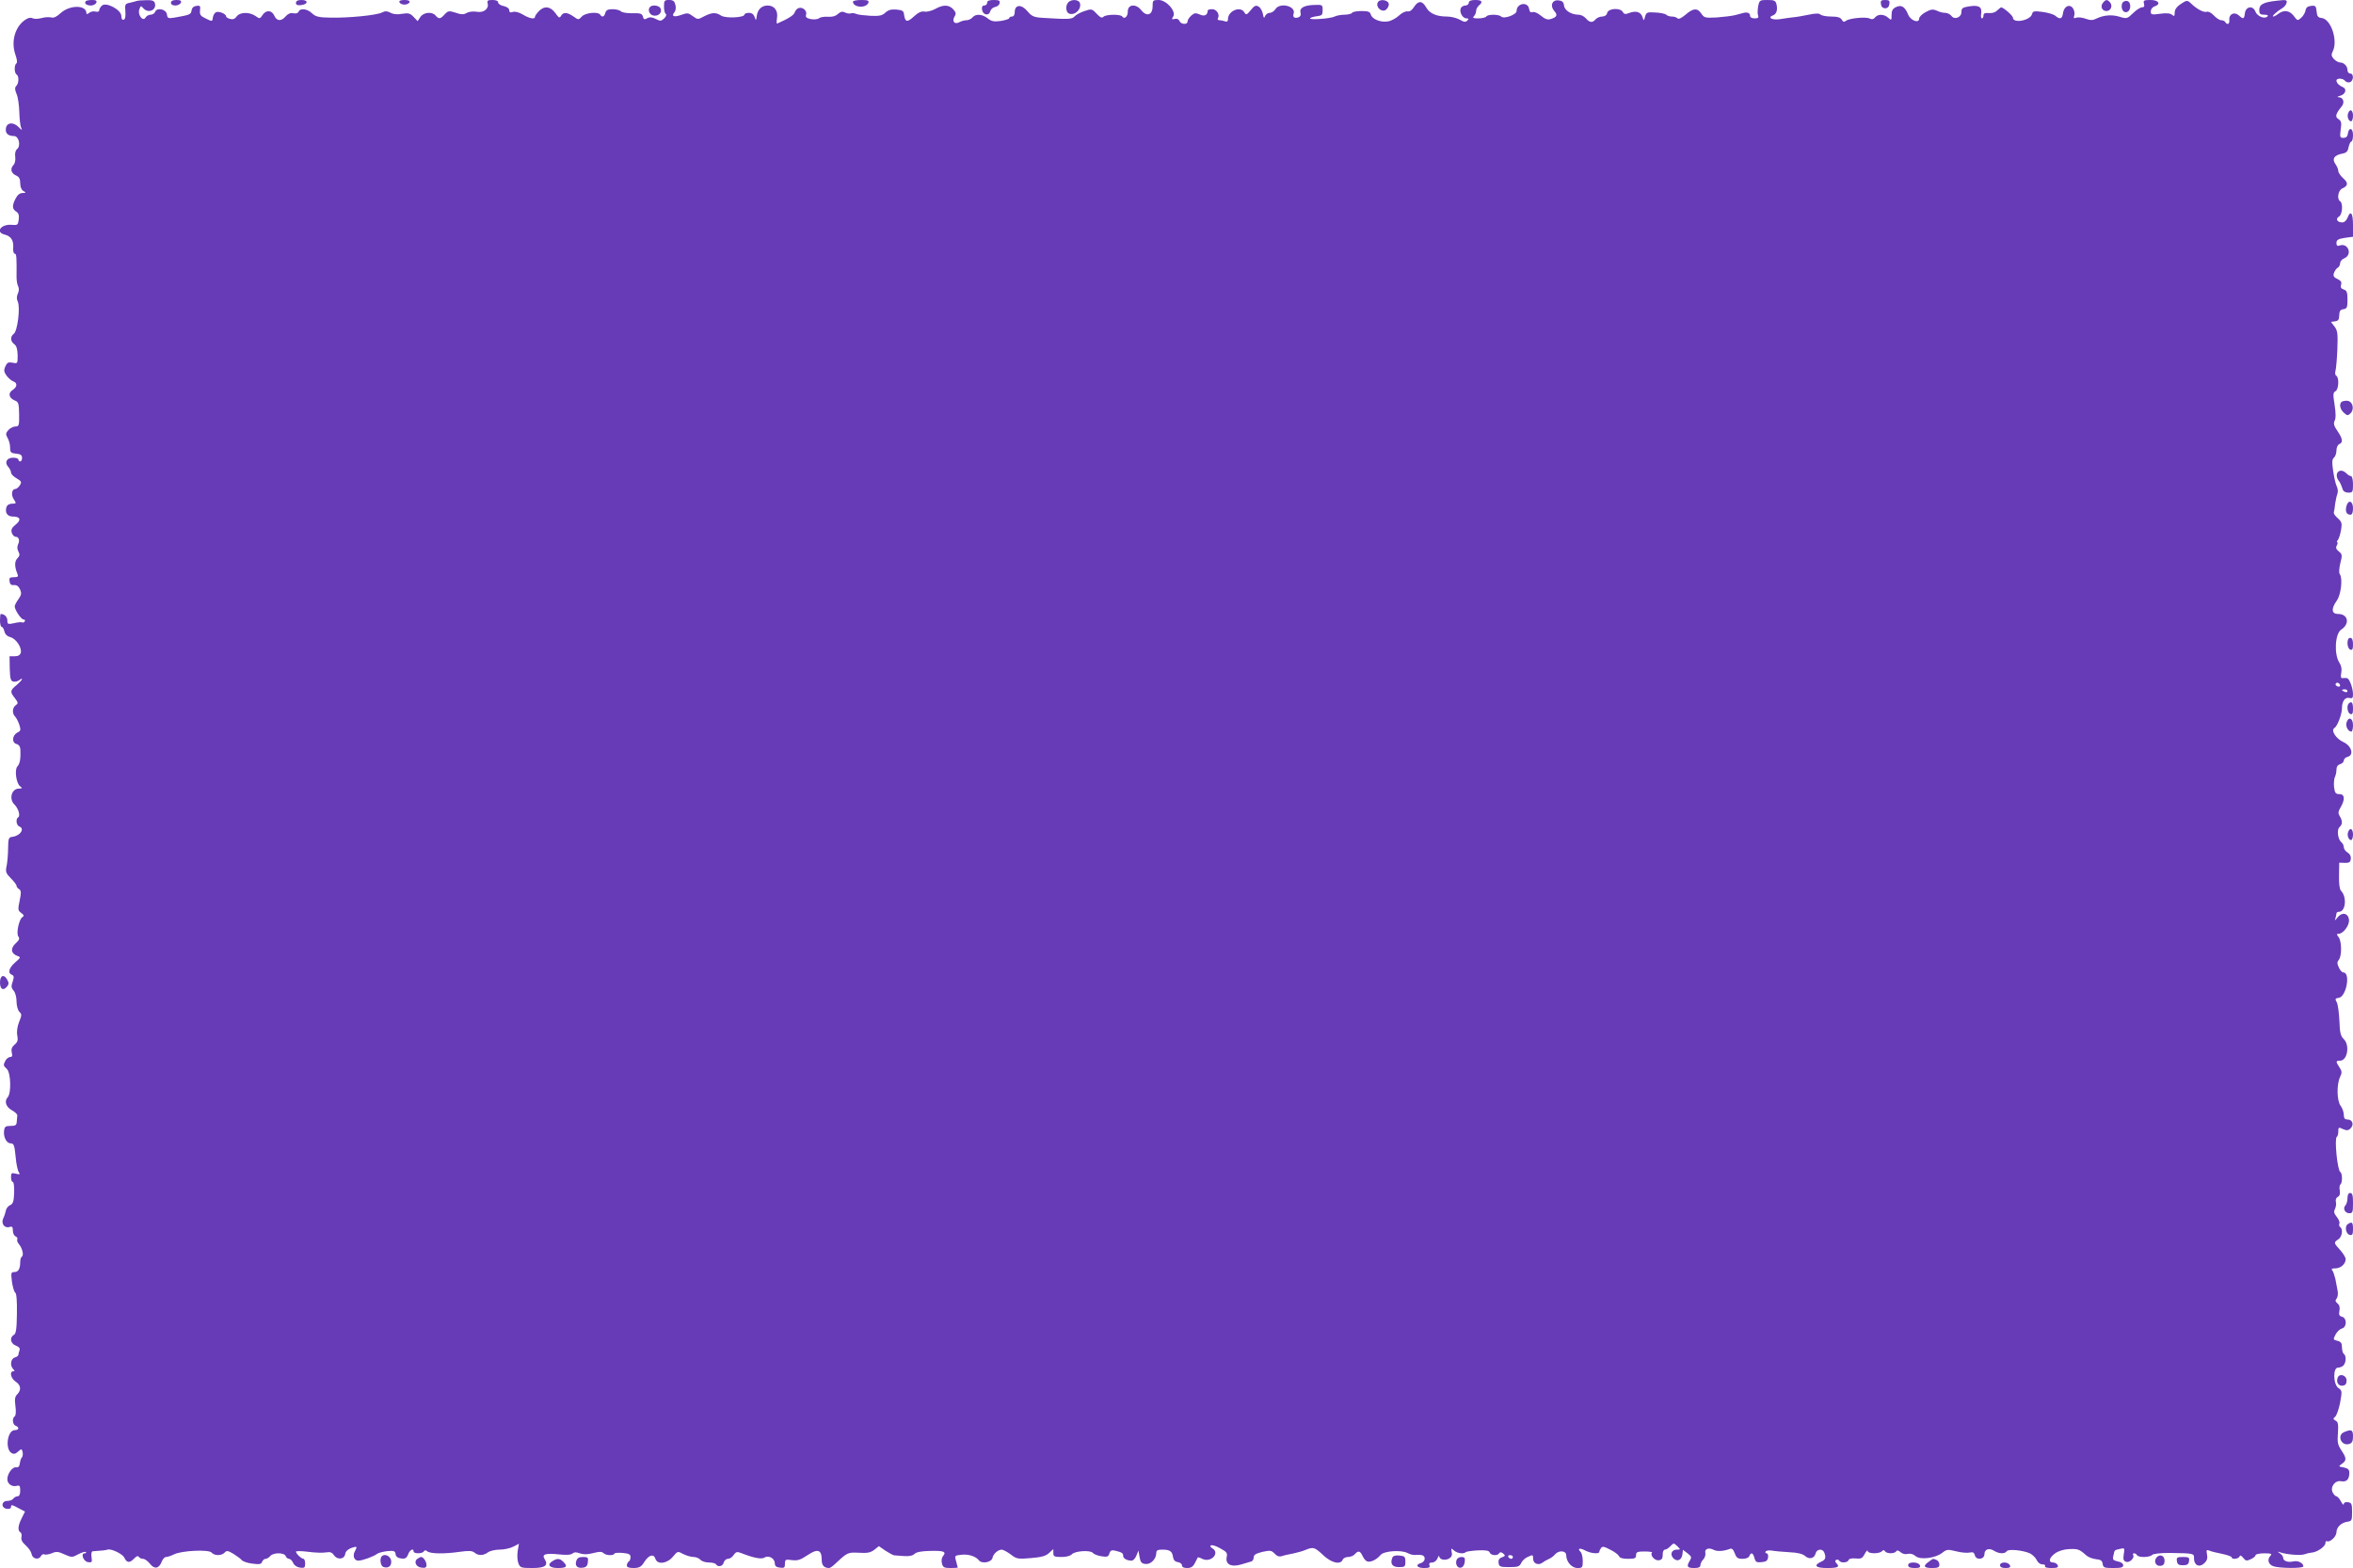
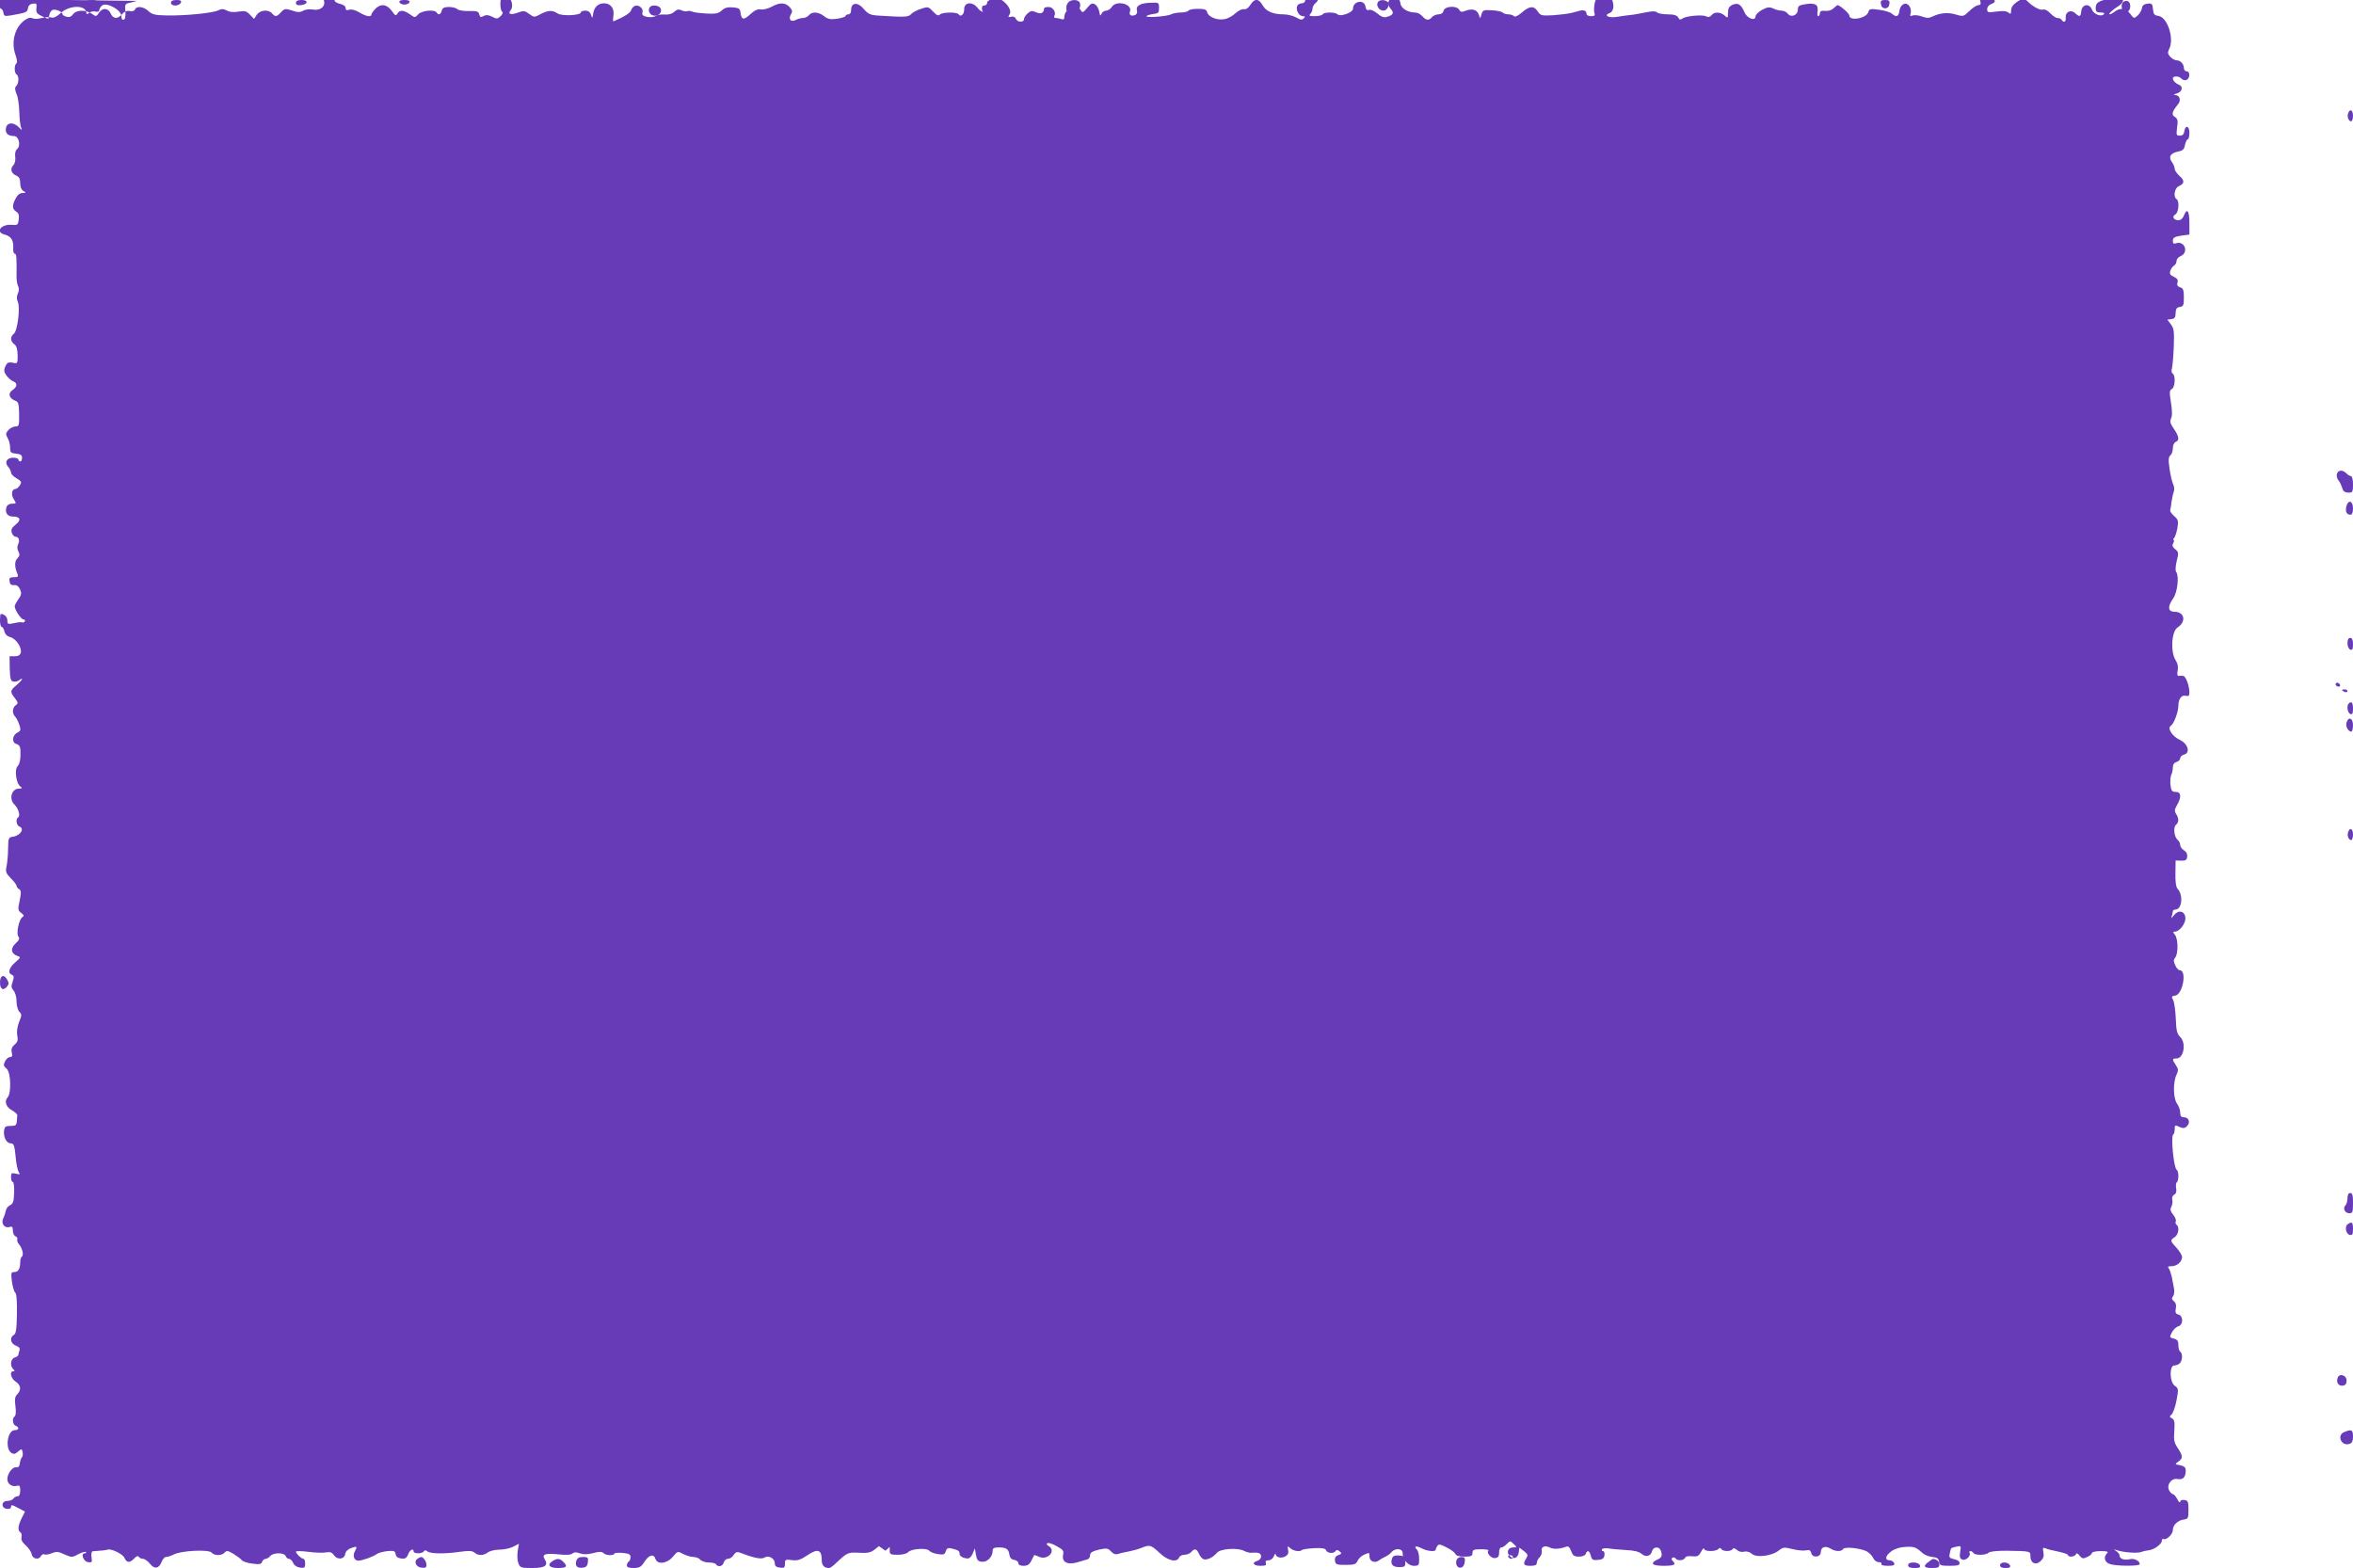
<svg xmlns="http://www.w3.org/2000/svg" version="1.0" width="1280pt" height="853pt" viewBox="0 0 1280 853" preserveAspectRatio="xMidYMid meet">
  <g transform="translate(0,853) scale(0.1,-0.1)" fill="#673ab7" stroke="none">
    <path d="M467 8524 c-11 -12 3 -24 28 -24 12 0 25 7 29 15 4 11 -2 15 -23 15 -15 0 -31 -3 -34 -6z" />
-     <path d="M745 8525 c-5 -2 -23 -6 -38 -10 -27 -5 -28 -9 -25 -47 2 -27 -1 -43 -9 -45 -8 -3 -13 5 -13 20 0 33 -81 77 -105 57 -8 -7 -15 -18 -15 -25 0 -8 -8 -11 -20 -8 -11 3 -27 0 -35 -7 -9 -8 -15 -8 -15 -2 0 46 -90 46 -140 1 -21 -20 -38 -28 -51 -24 -10 3 -34 2 -52 -3 -19 -5 -40 -6 -48 -2 -7 5 -22 4 -32 -2 -62 -33 -90 -120 -63 -196 9 -25 11 -44 5 -47 -12 -8 -12 -52 1 -60 14 -8 13 -48 -1 -62 -9 -9 -9 -20 1 -44 8 -17 14 -62 15 -98 1 -36 5 -75 10 -85 7 -17 5 -16 -14 3 -29 29 -65 25 -69 -8 -4 -26 12 -41 44 -41 27 0 39 -54 16 -72 -8 -7 -12 -23 -9 -42 2 -18 -2 -36 -10 -44 -19 -20 -13 -45 15 -57 16 -7 22 -18 22 -42 0 -20 7 -36 17 -42 16 -9 16 -10 -4 -11 -15 0 -28 -10 -38 -30 -20 -38 -19 -57 3 -71 13 -8 17 -20 14 -43 -4 -30 -6 -32 -40 -29 -57 4 -89 -40 -37 -53 35 -9 49 -31 47 -70 -2 -19 2 -34 8 -34 10 0 11 -17 10 -128 0 -19 4 -41 9 -50 5 -10 5 -25 -2 -39 -7 -16 -7 -30 0 -45 14 -32 -2 -160 -22 -174 -20 -15 -19 -40 2 -56 13 -9 18 -27 19 -60 0 -46 0 -47 -28 -41 -22 4 -29 1 -39 -20 -9 -21 -8 -30 7 -51 11 -14 27 -28 37 -31 23 -9 21 -30 -5 -47 -26 -17 -19 -44 13 -57 19 -7 22 -15 23 -74 1 -62 -1 -67 -20 -67 -11 0 -29 -9 -38 -19 -15 -17 -16 -23 -5 -43 8 -13 14 -36 14 -53 0 -26 4 -30 33 -33 24 -2 32 -8 32 -23 0 -10 -4 -19 -10 -19 -5 0 -10 5 -10 10 0 6 -13 10 -29 10 -35 0 -48 -26 -26 -50 8 -9 15 -23 15 -31 0 -8 14 -22 30 -31 27 -16 29 -20 18 -38 -7 -11 -18 -20 -24 -20 -20 0 -25 -32 -9 -56 15 -23 14 -24 -9 -24 -15 0 -27 -7 -31 -19 -9 -30 5 -51 35 -51 41 0 47 -19 15 -44 -21 -17 -26 -27 -21 -44 4 -12 13 -22 21 -22 18 0 24 -21 13 -42 -5 -11 -5 -26 2 -38 9 -16 7 -24 -5 -37 -17 -16 -16 -48 0 -85 6 -15 2 -18 -20 -18 -22 0 -26 -4 -23 -22 2 -17 9 -22 24 -21 14 2 25 -6 33 -23 9 -21 8 -30 -9 -54 -11 -15 -20 -33 -20 -38 0 -20 35 -72 48 -72 7 0 10 -5 7 -10 -4 -6 -10 -8 -14 -6 -4 3 -24 1 -44 -4 -34 -7 -37 -6 -37 15 0 19 -16 35 -36 35 -2 0 -4 -16 -4 -35 0 -19 4 -35 9 -35 5 0 12 -11 15 -25 4 -16 16 -27 32 -31 31 -8 64 -57 57 -85 -4 -13 -14 -19 -33 -19 l-28 0 1 -67 c2 -56 5 -68 20 -71 10 -2 24 2 32 8 8 7 15 9 15 6 0 -4 -14 -19 -30 -33 -36 -29 -36 -37 -9 -71 18 -24 19 -28 5 -38 -19 -13 -21 -45 -4 -62 7 -7 17 -27 23 -44 9 -29 8 -34 -10 -43 -29 -15 -32 -55 -6 -62 14 -4 21 -14 22 -32 2 -49 -3 -76 -16 -90 -17 -17 -7 -92 14 -108 14 -11 13 -12 -6 -13 -40 0 -56 -57 -24 -87 21 -21 33 -61 20 -69 -15 -9 -10 -44 6 -50 31 -12 6 -50 -36 -56 -22 -3 -24 -7 -25 -63 0 -33 -4 -76 -8 -96 -7 -32 -4 -39 23 -67 17 -17 31 -35 31 -41 0 -5 6 -14 14 -18 11 -7 12 -18 3 -62 -10 -48 -10 -54 8 -67 16 -12 17 -17 7 -23 -19 -12 -35 -90 -22 -106 8 -10 5 -19 -15 -37 -29 -27 -26 -55 9 -68 20 -7 20 -8 -12 -36 -34 -30 -41 -58 -17 -67 11 -5 12 -12 4 -37 -9 -25 -8 -34 5 -49 9 -10 16 -35 16 -59 0 -23 7 -47 15 -56 14 -13 14 -19 -1 -55 -10 -26 -14 -53 -10 -74 5 -25 2 -36 -15 -50 -15 -13 -19 -25 -15 -43 5 -17 2 -24 -8 -24 -9 0 -20 -9 -26 -19 -13 -26 -13 -27 8 -47 21 -22 24 -131 4 -153 -20 -21 -10 -53 23 -71 17 -9 30 -22 29 -28 -1 -7 -2 -22 -3 -35 -1 -18 -7 -22 -34 -22 -27 0 -32 -4 -35 -27 -4 -35 14 -68 37 -68 16 0 20 -11 26 -72 3 -40 12 -79 18 -86 8 -11 5 -12 -16 -7 -24 6 -27 4 -27 -19 0 -14 4 -26 10 -26 5 0 8 -26 7 -59 -2 -47 -6 -60 -22 -67 -11 -5 -21 -18 -23 -29 -2 -11 -8 -30 -14 -42 -14 -28 6 -56 33 -48 15 5 19 1 19 -20 0 -14 7 -28 15 -31 8 -4 12 -10 9 -16 -3 -5 1 -17 9 -26 18 -22 28 -60 16 -68 -5 -3 -9 -16 -9 -29 0 -37 -10 -55 -32 -55 -18 0 -19 -4 -13 -53 4 -28 12 -55 18 -59 7 -4 10 -46 9 -114 -1 -85 -5 -110 -17 -116 -24 -14 -18 -47 11 -58 18 -7 24 -15 20 -26 -3 -9 -6 -19 -6 -24 0 -5 -9 -12 -20 -15 -22 -7 -27 -44 -8 -63 9 -9 9 -12 0 -12 -22 0 -13 -39 13 -56 29 -19 32 -45 9 -69 -13 -12 -15 -27 -10 -65 4 -29 2 -51 -4 -55 -15 -9 -12 -45 5 -51 22 -9 18 -24 -5 -24 -39 0 -54 -101 -18 -124 13 -8 21 -6 36 7 19 17 20 17 25 -2 2 -11 1 -23 -3 -28 -5 -4 -10 -19 -12 -33 -2 -17 -8 -24 -20 -22 -20 3 -48 -34 -48 -65 0 -25 25 -43 51 -36 16 4 19 0 19 -26 0 -20 -5 -31 -15 -31 -7 0 -18 -6 -22 -12 -4 -7 -19 -13 -33 -13 -33 0 -36 -38 -3 -43 15 -2 23 2 23 11 0 13 7 11 38 -6 l38 -20 -18 -36 c-20 -40 -23 -67 -7 -77 6 -3 8 -15 6 -26 -4 -13 4 -28 23 -45 16 -14 30 -35 32 -47 4 -26 38 -34 50 -12 5 9 14 14 19 10 6 -3 24 0 40 6 25 11 36 10 70 -6 39 -17 42 -17 75 1 19 10 37 15 41 12 3 -4 1 -7 -6 -7 -24 0 -7 -45 18 -48 21 -3 23 -1 19 27 -3 18 0 31 6 32 49 3 72 6 81 9 19 7 81 -23 91 -43 13 -29 29 -31 52 -7 13 14 22 18 27 11 3 -6 14 -11 23 -11 9 0 26 -12 38 -27 24 -31 49 -27 64 12 5 14 16 25 23 25 8 0 27 6 43 14 41 21 190 28 205 10 15 -18 55 -18 71 0 11 12 18 11 48 -7 19 -12 40 -27 45 -34 6 -7 31 -16 57 -19 39 -5 49 -4 54 10 3 9 12 16 19 16 7 0 18 7 25 15 16 20 76 20 84 0 3 -8 11 -15 18 -15 7 0 18 -10 23 -23 6 -13 21 -23 38 -25 23 -3 27 0 27 22 0 14 -4 26 -9 26 -11 0 -41 28 -41 39 0 4 30 4 68 -1 37 -5 80 -6 96 -3 22 4 33 0 43 -16 19 -26 57 -22 61 8 2 13 14 25 33 32 32 11 34 9 19 -19 -13 -24 -3 -50 19 -50 22 0 85 23 102 37 8 6 33 12 56 15 36 3 43 1 45 -17 2 -13 12 -21 30 -23 22 -3 30 2 38 22 9 25 30 36 30 16 0 -13 47 -13 55 0 5 8 11 8 19 1 17 -14 93 -15 176 -3 51 7 68 6 81 -4 20 -18 49 -17 73 1 11 8 39 15 63 15 24 0 58 7 75 16 l31 16 -7 -40 c-3 -23 -2 -52 4 -66 9 -24 14 -26 75 -26 71 0 90 14 67 50 -16 25 7 32 80 24 38 -4 63 -3 72 5 10 8 21 8 40 1 19 -7 41 -7 72 1 34 9 48 9 57 0 13 -13 54 -15 59 -3 2 5 22 6 46 4 33 -3 42 -8 42 -22 0 -11 -4 -22 -10 -25 -5 -3 -10 -13 -10 -21 0 -10 11 -14 38 -14 31 1 40 6 57 33 24 38 51 46 60 18 10 -34 63 -28 95 10 26 31 26 32 57 15 18 -9 43 -16 56 -16 14 0 30 -7 37 -15 7 -8 27 -15 46 -15 18 0 36 -4 39 -10 11 -17 37 -11 42 10 3 11 13 20 23 20 10 0 24 9 31 21 12 17 19 19 39 11 69 -27 112 -36 129 -25 23 14 56 -5 56 -32 0 -14 8 -21 28 -23 23 -3 27 0 27 21 0 23 3 25 38 20 31 -4 46 1 85 27 55 37 77 30 77 -25 0 -31 13 -45 41 -45 5 0 22 12 38 28 61 57 64 58 124 55 46 -3 63 1 83 16 l25 20 36 -25 c20 -13 41 -24 47 -25 6 0 30 -2 54 -4 28 -2 47 2 57 12 10 10 38 15 84 16 75 2 91 -4 71 -28 -7 -8 -10 -25 -6 -40 5 -21 12 -25 46 -25 22 0 40 1 40 3 0 1 -4 16 -9 34 -9 30 -8 31 27 35 39 5 80 -8 97 -30 16 -21 69 -11 74 13 4 22 29 44 50 45 8 0 30 -12 49 -26 32 -25 39 -26 110 -20 58 5 81 11 99 28 l23 21 0 -21 c0 -19 5 -22 44 -22 26 0 48 6 56 14 15 19 102 25 115 8 6 -7 26 -15 46 -18 32 -5 38 -3 44 15 5 17 12 20 33 15 36 -9 42 -13 42 -29 0 -13 21 -25 46 -25 8 0 20 12 26 28 l11 27 6 -35 c5 -29 11 -36 33 -38 28 -3 58 27 58 60 0 14 8 18 33 18 41 0 54 -9 58 -40 3 -17 11 -26 27 -28 12 -2 22 -10 22 -18 0 -9 10 -14 28 -14 21 0 32 7 42 27 8 16 15 29 16 31 1 1 13 -2 26 -9 48 -21 96 34 52 59 -10 5 -12 12 -7 15 6 4 29 -3 51 -16 35 -19 40 -25 35 -48 -8 -40 26 -56 81 -39 23 7 47 14 54 16 6 2 12 12 12 22 0 14 12 21 48 30 42 9 49 8 66 -10 13 -14 25 -18 40 -13 11 4 39 10 61 14 22 5 53 13 68 20 42 17 49 14 95 -29 44 -42 94 -54 106 -25 3 8 16 15 29 15 14 0 30 7 37 15 18 21 29 19 42 -9 6 -14 17 -27 25 -30 18 -7 53 10 73 35 18 22 113 29 148 10 13 -7 30 -11 40 -10 38 3 52 -2 52 -20 0 -10 -9 -21 -20 -24 -33 -9 -22 -27 16 -27 28 0 35 3 30 15 -4 10 1 15 15 15 11 0 24 10 29 23 5 12 9 17 9 11 1 -18 30 -25 53 -13 14 8 19 18 15 35 -4 23 -3 23 13 9 17 -15 52 -20 63 -9 4 4 33 8 66 10 44 2 61 -1 65 -12 6 -16 42 -19 51 -4 5 8 12 7 22 -1 13 -11 12 -14 -7 -21 -15 -5 -20 -15 -18 -30 3 -21 9 -23 58 -23 47 0 56 3 65 22 5 12 20 26 33 32 31 15 32 14 32 -9 0 -25 27 -37 49 -22 9 7 25 16 36 21 12 5 27 16 34 25 20 24 61 21 61 -4 0 -36 30 -70 61 -70 27 0 29 3 29 38 0 21 -5 43 -12 50 -19 19 -5 23 26 7 30 -16 76 -20 76 -7 0 4 4 13 9 20 7 11 16 10 50 -8 23 -11 44 -27 48 -35 3 -10 20 -15 49 -15 37 0 44 3 44 20 0 17 7 20 47 20 25 0 43 -3 40 -6 -13 -13 14 -45 36 -42 17 2 22 10 22 30 -1 16 5 28 12 28 7 0 20 8 30 19 18 18 18 18 37 0 19 -19 19 -19 -3 -19 -28 0 -38 -27 -18 -47 21 -21 45 -10 49 21 l3 25 25 -19 c22 -17 23 -22 13 -39 -20 -32 -16 -41 22 -41 25 0 35 4 35 16 0 8 7 23 16 31 8 9 13 24 11 34 -6 23 18 32 45 18 19 -10 53 -8 88 5 11 5 19 -3 27 -24 9 -25 17 -30 42 -30 19 0 34 6 37 15 9 23 21 18 28 -11 6 -21 11 -25 39 -22 24 2 33 8 35 26 2 12 -2 22 -8 22 -6 0 -8 4 -5 10 3 5 18 7 33 5 15 -3 57 -7 95 -9 46 -2 74 -9 87 -21 23 -20 50 -13 57 15 6 24 38 27 47 4 10 -27 7 -39 -16 -49 -45 -21 -32 -35 31 -35 60 0 71 6 50 27 -7 7 -7 13 -1 17 6 3 13 2 17 -4 9 -14 45 -12 51 3 3 8 17 11 38 9 29 -3 37 0 50 25 8 15 15 22 16 16 0 -16 62 -17 77 -2 8 8 13 8 17 0 9 -14 53 -14 61 0 5 7 13 5 24 -5 10 -9 26 -13 39 -9 14 3 30 -1 42 -12 25 -22 108 -12 146 18 24 19 30 19 75 8 27 -7 60 -10 73 -7 18 4 25 1 29 -15 7 -28 52 -23 52 6 0 27 25 36 52 19 27 -17 59 -18 69 -3 8 14 87 6 126 -11 14 -7 31 -23 37 -36 6 -14 19 -24 31 -24 12 0 18 -5 15 -10 -4 -6 10 -10 34 -10 32 0 39 3 35 15 -4 8 -15 15 -25 15 -28 0 -23 26 11 50 18 13 48 22 77 23 47 2 55 -1 93 -35 10 -9 34 -18 52 -20 25 -2 34 -8 36 -25 3 -21 9 -23 58 -23 42 0 54 3 54 15 0 9 -12 18 -30 21 -26 6 -29 10 -23 33 7 31 3 27 35 35 26 6 27 5 21 -29 -4 -27 -2 -36 12 -41 19 -8 49 22 39 37 -3 5 -1 9 5 9 5 0 13 -4 16 -10 8 -14 68 -13 82 1 7 7 45 11 95 11 134 -2 134 -2 133 -30 0 -37 29 -51 55 -27 16 15 20 27 16 48 -5 25 -3 28 12 22 9 -5 41 -12 70 -18 28 -6 52 -14 52 -19 0 -13 38 -9 43 5 3 8 9 6 20 -8 13 -16 18 -18 41 -7 14 6 26 16 26 22 0 5 21 10 47 10 37 0 44 -3 35 -12 -20 -20 -14 -48 14 -58 32 -12 164 -13 164 -1 0 18 -30 33 -54 27 -30 -7 -56 2 -56 20 0 7 -8 18 -18 24 -15 10 -15 11 3 5 34 -12 113 -18 132 -10 10 4 27 8 39 9 29 2 74 33 74 52 0 8 4 13 8 10 15 -9 52 25 52 48 0 28 26 53 60 58 23 3 25 7 25 53 0 44 -3 50 -22 53 -14 2 -23 -2 -23 -10 -1 -7 -8 -1 -16 15 -8 15 -19 27 -24 27 -5 0 -14 9 -20 20 -16 30 12 69 46 62 29 -5 44 10 44 46 0 17 -7 24 -30 29 -30 5 -30 6 -10 20 26 18 25 31 -3 73 -20 30 -23 44 -19 94 3 48 1 61 -13 68 -14 8 -14 11 -2 21 8 7 20 41 27 77 11 61 11 65 -9 79 -29 19 -31 111 -3 111 10 0 23 5 30 12 15 15 16 54 2 63 -5 3 -10 19 -10 35 0 23 -5 31 -25 36 -23 6 -24 7 -10 34 8 15 23 30 35 33 27 7 28 57 0 64 -15 4 -18 11 -14 32 4 18 0 32 -10 40 -12 10 -14 17 -5 27 6 8 9 27 5 44 -3 16 -9 45 -12 63 -4 17 -11 38 -16 45 -8 9 -4 12 15 12 30 0 57 24 57 50 0 10 -14 32 -30 50 -35 38 -36 41 -10 58 21 13 27 56 10 67 -5 3 -7 12 -4 19 3 7 -4 24 -15 37 -14 18 -17 28 -9 42 5 11 8 28 5 38 -3 11 1 23 10 28 11 5 14 17 11 35 -3 15 -1 29 3 32 12 7 12 61 0 68 -16 10 -33 183 -19 192 5 3 8 16 8 29 0 23 2 24 25 13 21 -9 29 -9 42 4 20 20 10 48 -17 48 -15 0 -20 7 -20 26 0 14 -8 36 -17 48 -21 27 -23 116 -3 158 11 23 10 31 -4 52 -21 32 -20 36 4 36 40 0 54 86 19 118 -16 16 -21 34 -23 99 -2 43 -8 88 -14 100 -11 19 -9 22 11 25 41 6 65 138 24 138 -6 0 -18 12 -24 27 -10 21 -10 30 0 42 17 21 16 103 -2 124 -11 14 -11 17 0 17 26 0 61 47 57 77 -4 37 -39 43 -63 11 -13 -17 -16 -18 -11 -5 3 10 6 23 6 28 0 5 6 9 14 9 36 0 44 80 11 114 -8 8 -12 38 -11 83 l1 70 30 -1 c24 -1 31 4 33 21 2 14 -4 27 -17 35 -12 7 -21 20 -21 29 0 9 -6 22 -14 28 -19 16 -25 69 -9 82 16 14 17 33 1 59 -10 16 -9 25 5 49 25 43 22 71 -7 71 -20 0 -25 6 -29 38 -2 20 0 45 4 54 5 9 9 28 9 41 0 16 7 26 20 30 11 3 20 12 20 20 0 8 9 17 21 20 35 9 22 58 -21 79 -43 19 -72 65 -51 78 16 9 41 75 41 108 0 37 17 61 40 55 16 -4 20 0 20 19 0 35 -20 88 -33 89 -7 1 -18 1 -24 0 -9 -1 -11 8 -7 28 4 20 1 39 -10 56 -30 45 -24 158 10 180 48 31 38 85 -17 85 -36 0 -39 28 -7 73 23 32 33 121 16 144 -5 6 -4 30 3 59 11 43 11 49 -8 64 -15 12 -18 21 -11 33 5 9 6 17 2 17 -3 0 -2 6 4 13 5 6 13 31 17 54 6 37 4 44 -18 64 -14 12 -24 26 -21 33 2 6 5 27 7 46 3 19 8 43 12 53 4 10 3 28 -3 40 -6 12 -15 50 -20 85 -7 48 -6 65 5 73 7 6 13 24 13 39 0 16 7 30 15 34 22 8 19 30 -10 72 -19 28 -22 40 -15 55 7 12 7 41 0 86 -9 57 -9 68 5 75 17 10 21 73 4 84 -6 3 -8 16 -4 28 3 11 8 65 10 118 3 84 1 100 -16 122 l-19 25 22 3 c18 2 23 10 23 33 1 23 6 31 23 33 19 3 22 9 22 52 0 40 -4 50 -20 55 -15 5 -19 12 -15 26 5 14 -1 22 -19 31 -20 9 -25 16 -20 32 4 12 13 25 20 29 8 4 14 16 14 25 0 10 10 22 23 27 46 20 20 87 -27 69 -11 -4 -16 0 -16 14 0 17 9 22 45 28 l45 6 0 64 c0 66 -13 83 -30 39 -6 -15 -17 -25 -29 -25 -27 0 -38 20 -17 32 18 10 23 73 6 83 -19 12 -11 60 12 70 32 14 33 31 4 56 -14 13 -26 30 -26 39 0 8 -7 26 -16 38 -19 28 -7 47 36 56 24 4 32 12 36 36 4 16 10 30 15 30 5 0 9 16 9 36 0 39 -23 44 -28 6 -2 -15 -10 -22 -24 -22 -19 0 -20 4 -15 45 6 37 3 47 -12 57 -20 12 -16 28 18 70 17 21 8 48 -16 49 -12 1 -9 3 7 8 30 8 39 38 13 48 -18 7 -33 22 -33 35 0 14 35 13 46 -1 6 -8 18 -11 28 -8 20 8 21 47 1 47 -8 0 -15 8 -15 18 0 22 -19 42 -40 42 -9 0 -25 9 -34 19 -14 15 -15 24 -7 40 31 57 -8 177 -59 183 -20 2 -26 9 -28 36 -3 29 -6 33 -30 30 -19 -2 -28 -10 -30 -24 -2 -12 -12 -30 -23 -40 -20 -18 -21 -18 -41 9 -22 30 -54 35 -84 12 -10 -8 -23 -15 -28 -15 -11 0 22 30 50 46 10 6 21 19 23 29 3 16 -3 17 -54 11 -73 -8 -95 -20 -95 -51 0 -20 5 -25 27 -25 17 0 24 -3 17 -10 -15 -15 -55 1 -65 27 -13 35 -53 28 -57 -9 -4 -33 -9 -34 -34 -11 -24 21 -54 6 -51 -26 3 -22 -11 -29 -22 -11 -3 6 -13 10 -22 10 -9 0 -27 12 -40 26 -14 15 -30 23 -39 20 -15 -6 -55 15 -87 47 -13 13 -22 15 -35 7 -38 -22 -52 -38 -52 -60 0 -19 -3 -20 -15 -10 -10 8 -31 10 -65 5 -46 -6 -50 -5 -50 13 0 12 9 23 20 27 37 12 23 35 -21 35 -36 0 -41 -2 -36 -20 4 -14 0 -20 -11 -20 -9 0 -31 -14 -49 -32 -31 -30 -34 -31 -73 -19 -43 13 -87 9 -128 -11 -17 -9 -31 -9 -56 0 -18 7 -41 9 -51 6 -14 -6 -16 -3 -11 13 3 10 0 28 -8 39 -19 25 -50 8 -54 -30 -4 -29 -17 -33 -41 -12 -9 8 -40 17 -69 21 -47 6 -54 5 -58 -12 -10 -35 -104 -52 -104 -19 0 11 -52 56 -64 56 -2 0 -12 -8 -22 -17 -10 -11 -29 -16 -46 -14 -20 2 -28 -2 -28 -13 0 -9 -4 -16 -9 -16 -4 0 -6 10 -4 23 6 39 -10 50 -61 43 -40 -6 -46 -10 -46 -31 0 -30 -38 -45 -55 -21 -7 9 -22 16 -33 16 -12 0 -33 5 -46 12 -21 9 -32 8 -61 -8 -19 -10 -35 -26 -35 -35 0 -28 -47 -11 -60 22 -18 43 -36 54 -65 41 -19 -9 -25 -19 -25 -43 0 -30 -1 -31 -18 -16 -23 21 -56 22 -72 2 -8 -10 -17 -12 -29 -6 -20 11 -111 2 -129 -12 -10 -8 -16 -7 -23 6 -7 12 -23 17 -57 17 -27 0 -53 5 -59 11 -7 7 -26 7 -64 -1 -30 -6 -67 -13 -84 -14 -16 -2 -49 -6 -71 -10 -42 -7 -72 8 -40 20 20 7 27 30 20 60 -5 21 -12 24 -50 24 -41 0 -43 -1 -50 -35 -3 -19 -4 -42 0 -50 4 -11 -1 -15 -19 -15 -16 0 -25 6 -25 15 0 14 -14 20 -35 15 -5 -1 -26 -7 -45 -12 -19 -5 -65 -10 -102 -13 -62 -3 -68 -2 -83 21 -21 32 -45 30 -86 -6 -22 -18 -37 -26 -43 -20 -6 6 -19 10 -31 10 -12 0 -25 4 -31 10 -5 5 -32 11 -59 12 -44 3 -49 1 -56 -22 -7 -25 -7 -25 -14 -3 -9 28 -35 36 -71 23 -22 -9 -29 -8 -36 5 -14 24 -79 20 -85 -5 -3 -13 -14 -20 -28 -20 -12 0 -28 -7 -35 -15 -17 -20 -32 -19 -53 5 -9 11 -27 20 -40 20 -39 0 -76 23 -79 50 -2 19 -10 26 -30 28 -35 4 -48 -30 -22 -59 19 -21 13 -33 -22 -43 -15 -5 -31 1 -52 19 -17 14 -37 23 -45 19 -11 -4 -16 2 -19 18 -6 41 -68 31 -68 -12 0 -20 -69 -45 -84 -30 -13 13 -73 13 -81 0 -3 -5 -23 -10 -43 -10 -28 0 -33 3 -24 12 7 7 12 20 12 29 0 9 7 22 15 29 24 20 17 30 -20 30 -24 0 -35 -5 -35 -15 0 -8 -9 -15 -19 -15 -10 0 -22 -7 -25 -16 -8 -21 11 -54 31 -54 13 0 14 -3 5 -12 -10 -10 -18 -8 -41 5 -16 9 -47 17 -69 17 -57 0 -95 16 -114 50 -21 37 -43 38 -66 2 -11 -18 -24 -26 -35 -24 -11 2 -31 -8 -46 -22 -15 -14 -41 -29 -59 -32 -39 -8 -88 11 -95 37 -4 15 -14 19 -50 19 -25 0 -49 -4 -52 -10 -3 -5 -22 -10 -41 -10 -20 0 -44 -5 -54 -10 -23 -12 -144 -20 -133 -9 4 4 22 9 38 11 26 3 30 7 30 33 0 29 -1 30 -48 28 -54 -2 -80 -17 -72 -43 3 -11 -1 -20 -11 -24 -21 -8 -34 1 -27 19 15 42 -75 64 -99 25 -7 -11 -21 -20 -31 -20 -10 0 -21 -8 -25 -17 -5 -14 -8 -12 -12 11 -3 16 -13 34 -23 40 -15 9 -23 6 -43 -19 -22 -27 -26 -28 -35 -12 -21 36 -89 8 -89 -37 0 -12 -5 -16 -16 -12 -9 3 -22 6 -30 6 -9 0 -12 5 -9 10 12 20 -6 50 -31 50 -13 0 -24 -3 -24 -7 -1 -25 -17 -34 -43 -22 -23 10 -30 9 -47 -6 -11 -10 -20 -24 -20 -32 0 -19 -37 -16 -44 3 -4 10 -14 14 -26 11 -16 -4 -17 -2 -8 13 18 28 -37 90 -79 90 -31 0 -33 -2 -33 -34 0 -48 -32 -59 -62 -21 -28 36 -73 32 -73 -7 1 -28 -19 -45 -30 -28 -9 14 -89 12 -102 -1 -9 -9 -18 -4 -37 16 -25 27 -28 28 -66 15 -22 -7 -46 -20 -54 -29 -15 -16 -30 -17 -175 -8 -47 3 -58 8 -82 36 -32 39 -69 37 -69 -5 0 -15 -6 -24 -15 -24 -8 0 -15 -4 -15 -9 0 -4 -21 -11 -46 -15 -37 -5 -51 -2 -71 14 -30 24 -66 26 -83 5 -7 -8 -21 -15 -32 -15 -11 0 -29 -5 -40 -11 -26 -14 -41 6 -25 32 9 14 7 22 -7 38 -24 26 -55 27 -99 2 -19 -10 -45 -17 -58 -14 -17 3 -34 -5 -58 -27 -36 -33 -47 -31 -53 10 -2 21 -9 25 -42 28 -28 2 -44 -2 -60 -17 -17 -16 -32 -19 -81 -17 -33 2 -68 6 -77 10 -10 5 -23 6 -30 3 -7 -2 -21 0 -31 5 -14 7 -24 5 -39 -8 -13 -12 -31 -17 -54 -15 -19 1 -41 -2 -48 -8 -7 -6 -27 -8 -45 -5 -24 5 -30 11 -26 24 7 21 -19 44 -41 36 -9 -3 -18 -14 -21 -24 -4 -14 -35 -34 -95 -60 -4 -2 -4 12 -1 31 6 39 -15 67 -51 67 -32 0 -54 -21 -59 -55 -4 -28 -5 -29 -12 -7 -5 14 -15 22 -31 22 -13 0 -24 -4 -24 -9 0 -17 -103 -22 -127 -6 -29 19 -50 18 -93 -4 -33 -18 -35 -18 -61 1 -24 18 -30 19 -63 7 -39 -14 -56 -8 -37 15 7 8 9 25 5 40 -5 20 -12 26 -34 26 -25 0 -28 -3 -28 -35 0 -19 4 -38 10 -41 5 -3 2 -14 -9 -24 -16 -15 -21 -16 -46 -3 -19 10 -33 11 -46 4 -15 -9 -20 -7 -24 9 -4 16 -13 19 -56 18 -28 -1 -57 4 -63 10 -7 7 -27 12 -46 12 -25 0 -35 -5 -39 -20 -6 -22 -18 -26 -28 -10 -11 18 -81 11 -100 -10 -18 -19 -18 -19 -45 0 -34 24 -56 25 -68 4 -8 -14 -12 -12 -31 15 -27 37 -61 41 -91 9 -11 -12 -20 -25 -20 -30 0 -15 -32 -8 -66 13 -21 12 -41 18 -54 14 -14 -5 -20 -2 -20 10 0 9 -12 18 -30 22 -16 3 -30 12 -30 19 0 9 -11 14 -31 14 -26 0 -30 -3 -26 -19 7 -30 -23 -52 -60 -45 -17 3 -41 1 -53 -6 -18 -10 -31 -10 -62 1 -35 11 -40 11 -59 -9 -23 -26 -32 -27 -49 -7 -19 23 -65 19 -83 -7 l-15 -23 -22 23 c-19 20 -28 22 -62 17 -26 -5 -49 -3 -64 6 -19 9 -29 10 -46 1 -29 -15 -181 -30 -280 -28 -64 1 -81 5 -101 24 -26 25 -65 29 -73 8 -3 -8 -15 -11 -29 -8 -15 3 -29 -3 -41 -17 -24 -28 -48 -27 -62 4 -14 31 -45 32 -64 3 -14 -21 -16 -21 -38 -5 -34 23 -85 22 -103 -3 -9 -13 -20 -17 -35 -13 -12 3 -22 9 -22 14 0 13 -37 29 -54 23 -8 -3 -16 -16 -18 -29 -3 -23 -3 -23 -38 -6 -30 14 -34 21 -32 44 3 25 1 28 -20 25 -15 -2 -24 -11 -26 -25 -3 -22 -9 -24 -94 -39 -33 -5 -37 -4 -40 18 -4 28 -54 39 -64 14 -3 -9 -14 -16 -25 -16 -10 0 -22 -7 -27 -15 -14 -26 -45 15 -34 44 7 20 9 21 21 7 26 -31 73 -12 64 25 -4 15 -14 19 -47 18 -22 0 -45 -2 -51 -4z m11985 -3725 c0 -5 -7 -7 -15 -4 -8 4 -12 10 -9 15 6 11 24 2 24 -11z m40 -30 c0 -5 -7 -7 -15 -4 -8 4 -15 8 -15 10 0 2 7 4 15 4 8 0 15 -4 15 -10z m-4540 -4710 c0 -5 -4 -10 -9 -10 -6 0 -13 5 -16 10 -3 6 1 10 9 10 9 0 16 -4 16 -10z" />
+     <path d="M745 8525 c-5 -2 -23 -6 -38 -10 -27 -5 -28 -9 -25 -47 2 -27 -1 -43 -9 -45 -8 -3 -13 5 -13 20 0 33 -81 77 -105 57 -8 -7 -15 -18 -15 -25 0 -8 -8 -11 -20 -8 -11 3 -27 0 -35 -7 -9 -8 -15 -8 -15 -2 0 46 -90 46 -140 1 -21 -20 -38 -28 -51 -24 -10 3 -34 2 -52 -3 -19 -5 -40 -6 -48 -2 -7 5 -22 4 -32 -2 -62 -33 -90 -120 -63 -196 9 -25 11 -44 5 -47 -12 -8 -12 -52 1 -60 14 -8 13 -48 -1 -62 -9 -9 -9 -20 1 -44 8 -17 14 -62 15 -98 1 -36 5 -75 10 -85 7 -17 5 -16 -14 3 -29 29 -65 25 -69 -8 -4 -26 12 -41 44 -41 27 0 39 -54 16 -72 -8 -7 -12 -23 -9 -42 2 -18 -2 -36 -10 -44 -19 -20 -13 -45 15 -57 16 -7 22 -18 22 -42 0 -20 7 -36 17 -42 16 -9 16 -10 -4 -11 -15 0 -28 -10 -38 -30 -20 -38 -19 -57 3 -71 13 -8 17 -20 14 -43 -4 -30 -6 -32 -40 -29 -57 4 -89 -40 -37 -53 35 -9 49 -31 47 -70 -2 -19 2 -34 8 -34 10 0 11 -17 10 -128 0 -19 4 -41 9 -50 5 -10 5 -25 -2 -39 -7 -16 -7 -30 0 -45 14 -32 -2 -160 -22 -174 -20 -15 -19 -40 2 -56 13 -9 18 -27 19 -60 0 -46 0 -47 -28 -41 -22 4 -29 1 -39 -20 -9 -21 -8 -30 7 -51 11 -14 27 -28 37 -31 23 -9 21 -30 -5 -47 -26 -17 -19 -44 13 -57 19 -7 22 -15 23 -74 1 -62 -1 -67 -20 -67 -11 0 -29 -9 -38 -19 -15 -17 -16 -23 -5 -43 8 -13 14 -36 14 -53 0 -26 4 -30 33 -33 24 -2 32 -8 32 -23 0 -10 -4 -19 -10 -19 -5 0 -10 5 -10 10 0 6 -13 10 -29 10 -35 0 -48 -26 -26 -50 8 -9 15 -23 15 -31 0 -8 14 -22 30 -31 27 -16 29 -20 18 -38 -7 -11 -18 -20 -24 -20 -20 0 -25 -32 -9 -56 15 -23 14 -24 -9 -24 -15 0 -27 -7 -31 -19 -9 -30 5 -51 35 -51 41 0 47 -19 15 -44 -21 -17 -26 -27 -21 -44 4 -12 13 -22 21 -22 18 0 24 -21 13 -42 -5 -11 -5 -26 2 -38 9 -16 7 -24 -5 -37 -17 -16 -16 -48 0 -85 6 -15 2 -18 -20 -18 -22 0 -26 -4 -23 -22 2 -17 9 -22 24 -21 14 2 25 -6 33 -23 9 -21 8 -30 -9 -54 -11 -15 -20 -33 -20 -38 0 -20 35 -72 48 -72 7 0 10 -5 7 -10 -4 -6 -10 -8 -14 -6 -4 3 -24 1 -44 -4 -34 -7 -37 -6 -37 15 0 19 -16 35 -36 35 -2 0 -4 -16 -4 -35 0 -19 4 -35 9 -35 5 0 12 -11 15 -25 4 -16 16 -27 32 -31 31 -8 64 -57 57 -85 -4 -13 -14 -19 -33 -19 l-28 0 1 -67 c2 -56 5 -68 20 -71 10 -2 24 2 32 8 8 7 15 9 15 6 0 -4 -14 -19 -30 -33 -36 -29 -36 -37 -9 -71 18 -24 19 -28 5 -38 -19 -13 -21 -45 -4 -62 7 -7 17 -27 23 -44 9 -29 8 -34 -10 -43 -29 -15 -32 -55 -6 -62 14 -4 21 -14 22 -32 2 -49 -3 -76 -16 -90 -17 -17 -7 -92 14 -108 14 -11 13 -12 -6 -13 -40 0 -56 -57 -24 -87 21 -21 33 -61 20 -69 -15 -9 -10 -44 6 -50 31 -12 6 -50 -36 -56 -22 -3 -24 -7 -25 -63 0 -33 -4 -76 -8 -96 -7 -32 -4 -39 23 -67 17 -17 31 -35 31 -41 0 -5 6 -14 14 -18 11 -7 12 -18 3 -62 -10 -48 -10 -54 8 -67 16 -12 17 -17 7 -23 -19 -12 -35 -90 -22 -106 8 -10 5 -19 -15 -37 -29 -27 -26 -55 9 -68 20 -7 20 -8 -12 -36 -34 -30 -41 -58 -17 -67 11 -5 12 -12 4 -37 -9 -25 -8 -34 5 -49 9 -10 16 -35 16 -59 0 -23 7 -47 15 -56 14 -13 14 -19 -1 -55 -10 -26 -14 -53 -10 -74 5 -25 2 -36 -15 -50 -15 -13 -19 -25 -15 -43 5 -17 2 -24 -8 -24 -9 0 -20 -9 -26 -19 -13 -26 -13 -27 8 -47 21 -22 24 -131 4 -153 -20 -21 -10 -53 23 -71 17 -9 30 -22 29 -28 -1 -7 -2 -22 -3 -35 -1 -18 -7 -22 -34 -22 -27 0 -32 -4 -35 -27 -4 -35 14 -68 37 -68 16 0 20 -11 26 -72 3 -40 12 -79 18 -86 8 -11 5 -12 -16 -7 -24 6 -27 4 -27 -19 0 -14 4 -26 10 -26 5 0 8 -26 7 -59 -2 -47 -6 -60 -22 -67 -11 -5 -21 -18 -23 -29 -2 -11 -8 -30 -14 -42 -14 -28 6 -56 33 -48 15 5 19 1 19 -20 0 -14 7 -28 15 -31 8 -4 12 -10 9 -16 -3 -5 1 -17 9 -26 18 -22 28 -60 16 -68 -5 -3 -9 -16 -9 -29 0 -37 -10 -55 -32 -55 -18 0 -19 -4 -13 -53 4 -28 12 -55 18 -59 7 -4 10 -46 9 -114 -1 -85 -5 -110 -17 -116 -24 -14 -18 -47 11 -58 18 -7 24 -15 20 -26 -3 -9 -6 -19 -6 -24 0 -5 -9 -12 -20 -15 -22 -7 -27 -44 -8 -63 9 -9 9 -12 0 -12 -22 0 -13 -39 13 -56 29 -19 32 -45 9 -69 -13 -12 -15 -27 -10 -65 4 -29 2 -51 -4 -55 -15 -9 -12 -45 5 -51 22 -9 18 -24 -5 -24 -39 0 -54 -101 -18 -124 13 -8 21 -6 36 7 19 17 20 17 25 -2 2 -11 1 -23 -3 -28 -5 -4 -10 -19 -12 -33 -2 -17 -8 -24 -20 -22 -20 3 -48 -34 -48 -65 0 -25 25 -43 51 -36 16 4 19 0 19 -26 0 -20 -5 -31 -15 -31 -7 0 -18 -6 -22 -12 -4 -7 -19 -13 -33 -13 -33 0 -36 -38 -3 -43 15 -2 23 2 23 11 0 13 7 11 38 -6 l38 -20 -18 -36 c-20 -40 -23 -67 -7 -77 6 -3 8 -15 6 -26 -4 -13 4 -28 23 -45 16 -14 30 -35 32 -47 4 -26 38 -34 50 -12 5 9 14 14 19 10 6 -3 24 0 40 6 25 11 36 10 70 -6 39 -17 42 -17 75 1 19 10 37 15 41 12 3 -4 1 -7 -6 -7 -24 0 -7 -45 18 -48 21 -3 23 -1 19 27 -3 18 0 31 6 32 49 3 72 6 81 9 19 7 81 -23 91 -43 13 -29 29 -31 52 -7 13 14 22 18 27 11 3 -6 14 -11 23 -11 9 0 26 -12 38 -27 24 -31 49 -27 64 12 5 14 16 25 23 25 8 0 27 6 43 14 41 21 190 28 205 10 15 -18 55 -18 71 0 11 12 18 11 48 -7 19 -12 40 -27 45 -34 6 -7 31 -16 57 -19 39 -5 49 -4 54 10 3 9 12 16 19 16 7 0 18 7 25 15 16 20 76 20 84 0 3 -8 11 -15 18 -15 7 0 18 -10 23 -23 6 -13 21 -23 38 -25 23 -3 27 0 27 22 0 14 -4 26 -9 26 -11 0 -41 28 -41 39 0 4 30 4 68 -1 37 -5 80 -6 96 -3 22 4 33 0 43 -16 19 -26 57 -22 61 8 2 13 14 25 33 32 32 11 34 9 19 -19 -13 -24 -3 -50 19 -50 22 0 85 23 102 37 8 6 33 12 56 15 36 3 43 1 45 -17 2 -13 12 -21 30 -23 22 -3 30 2 38 22 9 25 30 36 30 16 0 -13 47 -13 55 0 5 8 11 8 19 1 17 -14 93 -15 176 -3 51 7 68 6 81 -4 20 -18 49 -17 73 1 11 8 39 15 63 15 24 0 58 7 75 16 l31 16 -7 -40 c-3 -23 -2 -52 4 -66 9 -24 14 -26 75 -26 71 0 90 14 67 50 -16 25 7 32 80 24 38 -4 63 -3 72 5 10 8 21 8 40 1 19 -7 41 -7 72 1 34 9 48 9 57 0 13 -13 54 -15 59 -3 2 5 22 6 46 4 33 -3 42 -8 42 -22 0 -11 -4 -22 -10 -25 -5 -3 -10 -13 -10 -21 0 -10 11 -14 38 -14 31 1 40 6 57 33 24 38 51 46 60 18 10 -34 63 -28 95 10 26 31 26 32 57 15 18 -9 43 -16 56 -16 14 0 30 -7 37 -15 7 -8 27 -15 46 -15 18 0 36 -4 39 -10 11 -17 37 -11 42 10 3 11 13 20 23 20 10 0 24 9 31 21 12 17 19 19 39 11 69 -27 112 -36 129 -25 23 14 56 -5 56 -32 0 -14 8 -21 28 -23 23 -3 27 0 27 21 0 23 3 25 38 20 31 -4 46 1 85 27 55 37 77 30 77 -25 0 -31 13 -45 41 -45 5 0 22 12 38 28 61 57 64 58 124 55 46 -3 63 1 83 16 l25 20 36 -25 l23 21 0 -21 c0 -19 5 -22 44 -22 26 0 48 6 56 14 15 19 102 25 115 8 6 -7 26 -15 46 -18 32 -5 38 -3 44 15 5 17 12 20 33 15 36 -9 42 -13 42 -29 0 -13 21 -25 46 -25 8 0 20 12 26 28 l11 27 6 -35 c5 -29 11 -36 33 -38 28 -3 58 27 58 60 0 14 8 18 33 18 41 0 54 -9 58 -40 3 -17 11 -26 27 -28 12 -2 22 -10 22 -18 0 -9 10 -14 28 -14 21 0 32 7 42 27 8 16 15 29 16 31 1 1 13 -2 26 -9 48 -21 96 34 52 59 -10 5 -12 12 -7 15 6 4 29 -3 51 -16 35 -19 40 -25 35 -48 -8 -40 26 -56 81 -39 23 7 47 14 54 16 6 2 12 12 12 22 0 14 12 21 48 30 42 9 49 8 66 -10 13 -14 25 -18 40 -13 11 4 39 10 61 14 22 5 53 13 68 20 42 17 49 14 95 -29 44 -42 94 -54 106 -25 3 8 16 15 29 15 14 0 30 7 37 15 18 21 29 19 42 -9 6 -14 17 -27 25 -30 18 -7 53 10 73 35 18 22 113 29 148 10 13 -7 30 -11 40 -10 38 3 52 -2 52 -20 0 -10 -9 -21 -20 -24 -33 -9 -22 -27 16 -27 28 0 35 3 30 15 -4 10 1 15 15 15 11 0 24 10 29 23 5 12 9 17 9 11 1 -18 30 -25 53 -13 14 8 19 18 15 35 -4 23 -3 23 13 9 17 -15 52 -20 63 -9 4 4 33 8 66 10 44 2 61 -1 65 -12 6 -16 42 -19 51 -4 5 8 12 7 22 -1 13 -11 12 -14 -7 -21 -15 -5 -20 -15 -18 -30 3 -21 9 -23 58 -23 47 0 56 3 65 22 5 12 20 26 33 32 31 15 32 14 32 -9 0 -25 27 -37 49 -22 9 7 25 16 36 21 12 5 27 16 34 25 20 24 61 21 61 -4 0 -36 30 -70 61 -70 27 0 29 3 29 38 0 21 -5 43 -12 50 -19 19 -5 23 26 7 30 -16 76 -20 76 -7 0 4 4 13 9 20 7 11 16 10 50 -8 23 -11 44 -27 48 -35 3 -10 20 -15 49 -15 37 0 44 3 44 20 0 17 7 20 47 20 25 0 43 -3 40 -6 -13 -13 14 -45 36 -42 17 2 22 10 22 30 -1 16 5 28 12 28 7 0 20 8 30 19 18 18 18 18 37 0 19 -19 19 -19 -3 -19 -28 0 -38 -27 -18 -47 21 -21 45 -10 49 21 l3 25 25 -19 c22 -17 23 -22 13 -39 -20 -32 -16 -41 22 -41 25 0 35 4 35 16 0 8 7 23 16 31 8 9 13 24 11 34 -6 23 18 32 45 18 19 -10 53 -8 88 5 11 5 19 -3 27 -24 9 -25 17 -30 42 -30 19 0 34 6 37 15 9 23 21 18 28 -11 6 -21 11 -25 39 -22 24 2 33 8 35 26 2 12 -2 22 -8 22 -6 0 -8 4 -5 10 3 5 18 7 33 5 15 -3 57 -7 95 -9 46 -2 74 -9 87 -21 23 -20 50 -13 57 15 6 24 38 27 47 4 10 -27 7 -39 -16 -49 -45 -21 -32 -35 31 -35 60 0 71 6 50 27 -7 7 -7 13 -1 17 6 3 13 2 17 -4 9 -14 45 -12 51 3 3 8 17 11 38 9 29 -3 37 0 50 25 8 15 15 22 16 16 0 -16 62 -17 77 -2 8 8 13 8 17 0 9 -14 53 -14 61 0 5 7 13 5 24 -5 10 -9 26 -13 39 -9 14 3 30 -1 42 -12 25 -22 108 -12 146 18 24 19 30 19 75 8 27 -7 60 -10 73 -7 18 4 25 1 29 -15 7 -28 52 -23 52 6 0 27 25 36 52 19 27 -17 59 -18 69 -3 8 14 87 6 126 -11 14 -7 31 -23 37 -36 6 -14 19 -24 31 -24 12 0 18 -5 15 -10 -4 -6 10 -10 34 -10 32 0 39 3 35 15 -4 8 -15 15 -25 15 -28 0 -23 26 11 50 18 13 48 22 77 23 47 2 55 -1 93 -35 10 -9 34 -18 52 -20 25 -2 34 -8 36 -25 3 -21 9 -23 58 -23 42 0 54 3 54 15 0 9 -12 18 -30 21 -26 6 -29 10 -23 33 7 31 3 27 35 35 26 6 27 5 21 -29 -4 -27 -2 -36 12 -41 19 -8 49 22 39 37 -3 5 -1 9 5 9 5 0 13 -4 16 -10 8 -14 68 -13 82 1 7 7 45 11 95 11 134 -2 134 -2 133 -30 0 -37 29 -51 55 -27 16 15 20 27 16 48 -5 25 -3 28 12 22 9 -5 41 -12 70 -18 28 -6 52 -14 52 -19 0 -13 38 -9 43 5 3 8 9 6 20 -8 13 -16 18 -18 41 -7 14 6 26 16 26 22 0 5 21 10 47 10 37 0 44 -3 35 -12 -20 -20 -14 -48 14 -58 32 -12 164 -13 164 -1 0 18 -30 33 -54 27 -30 -7 -56 2 -56 20 0 7 -8 18 -18 24 -15 10 -15 11 3 5 34 -12 113 -18 132 -10 10 4 27 8 39 9 29 2 74 33 74 52 0 8 4 13 8 10 15 -9 52 25 52 48 0 28 26 53 60 58 23 3 25 7 25 53 0 44 -3 50 -22 53 -14 2 -23 -2 -23 -10 -1 -7 -8 -1 -16 15 -8 15 -19 27 -24 27 -5 0 -14 9 -20 20 -16 30 12 69 46 62 29 -5 44 10 44 46 0 17 -7 24 -30 29 -30 5 -30 6 -10 20 26 18 25 31 -3 73 -20 30 -23 44 -19 94 3 48 1 61 -13 68 -14 8 -14 11 -2 21 8 7 20 41 27 77 11 61 11 65 -9 79 -29 19 -31 111 -3 111 10 0 23 5 30 12 15 15 16 54 2 63 -5 3 -10 19 -10 35 0 23 -5 31 -25 36 -23 6 -24 7 -10 34 8 15 23 30 35 33 27 7 28 57 0 64 -15 4 -18 11 -14 32 4 18 0 32 -10 40 -12 10 -14 17 -5 27 6 8 9 27 5 44 -3 16 -9 45 -12 63 -4 17 -11 38 -16 45 -8 9 -4 12 15 12 30 0 57 24 57 50 0 10 -14 32 -30 50 -35 38 -36 41 -10 58 21 13 27 56 10 67 -5 3 -7 12 -4 19 3 7 -4 24 -15 37 -14 18 -17 28 -9 42 5 11 8 28 5 38 -3 11 1 23 10 28 11 5 14 17 11 35 -3 15 -1 29 3 32 12 7 12 61 0 68 -16 10 -33 183 -19 192 5 3 8 16 8 29 0 23 2 24 25 13 21 -9 29 -9 42 4 20 20 10 48 -17 48 -15 0 -20 7 -20 26 0 14 -8 36 -17 48 -21 27 -23 116 -3 158 11 23 10 31 -4 52 -21 32 -20 36 4 36 40 0 54 86 19 118 -16 16 -21 34 -23 99 -2 43 -8 88 -14 100 -11 19 -9 22 11 25 41 6 65 138 24 138 -6 0 -18 12 -24 27 -10 21 -10 30 0 42 17 21 16 103 -2 124 -11 14 -11 17 0 17 26 0 61 47 57 77 -4 37 -39 43 -63 11 -13 -17 -16 -18 -11 -5 3 10 6 23 6 28 0 5 6 9 14 9 36 0 44 80 11 114 -8 8 -12 38 -11 83 l1 70 30 -1 c24 -1 31 4 33 21 2 14 -4 27 -17 35 -12 7 -21 20 -21 29 0 9 -6 22 -14 28 -19 16 -25 69 -9 82 16 14 17 33 1 59 -10 16 -9 25 5 49 25 43 22 71 -7 71 -20 0 -25 6 -29 38 -2 20 0 45 4 54 5 9 9 28 9 41 0 16 7 26 20 30 11 3 20 12 20 20 0 8 9 17 21 20 35 9 22 58 -21 79 -43 19 -72 65 -51 78 16 9 41 75 41 108 0 37 17 61 40 55 16 -4 20 0 20 19 0 35 -20 88 -33 89 -7 1 -18 1 -24 0 -9 -1 -11 8 -7 28 4 20 1 39 -10 56 -30 45 -24 158 10 180 48 31 38 85 -17 85 -36 0 -39 28 -7 73 23 32 33 121 16 144 -5 6 -4 30 3 59 11 43 11 49 -8 64 -15 12 -18 21 -11 33 5 9 6 17 2 17 -3 0 -2 6 4 13 5 6 13 31 17 54 6 37 4 44 -18 64 -14 12 -24 26 -21 33 2 6 5 27 7 46 3 19 8 43 12 53 4 10 3 28 -3 40 -6 12 -15 50 -20 85 -7 48 -6 65 5 73 7 6 13 24 13 39 0 16 7 30 15 34 22 8 19 30 -10 72 -19 28 -22 40 -15 55 7 12 7 41 0 86 -9 57 -9 68 5 75 17 10 21 73 4 84 -6 3 -8 16 -4 28 3 11 8 65 10 118 3 84 1 100 -16 122 l-19 25 22 3 c18 2 23 10 23 33 1 23 6 31 23 33 19 3 22 9 22 52 0 40 -4 50 -20 55 -15 5 -19 12 -15 26 5 14 -1 22 -19 31 -20 9 -25 16 -20 32 4 12 13 25 20 29 8 4 14 16 14 25 0 10 10 22 23 27 46 20 20 87 -27 69 -11 -4 -16 0 -16 14 0 17 9 22 45 28 l45 6 0 64 c0 66 -13 83 -30 39 -6 -15 -17 -25 -29 -25 -27 0 -38 20 -17 32 18 10 23 73 6 83 -19 12 -11 60 12 70 32 14 33 31 4 56 -14 13 -26 30 -26 39 0 8 -7 26 -16 38 -19 28 -7 47 36 56 24 4 32 12 36 36 4 16 10 30 15 30 5 0 9 16 9 36 0 39 -23 44 -28 6 -2 -15 -10 -22 -24 -22 -19 0 -20 4 -15 45 6 37 3 47 -12 57 -20 12 -16 28 18 70 17 21 8 48 -16 49 -12 1 -9 3 7 8 30 8 39 38 13 48 -18 7 -33 22 -33 35 0 14 35 13 46 -1 6 -8 18 -11 28 -8 20 8 21 47 1 47 -8 0 -15 8 -15 18 0 22 -19 42 -40 42 -9 0 -25 9 -34 19 -14 15 -15 24 -7 40 31 57 -8 177 -59 183 -20 2 -26 9 -28 36 -3 29 -6 33 -30 30 -19 -2 -28 -10 -30 -24 -2 -12 -12 -30 -23 -40 -20 -18 -21 -18 -41 9 -22 30 -54 35 -84 12 -10 -8 -23 -15 -28 -15 -11 0 22 30 50 46 10 6 21 19 23 29 3 16 -3 17 -54 11 -73 -8 -95 -20 -95 -51 0 -20 5 -25 27 -25 17 0 24 -3 17 -10 -15 -15 -55 1 -65 27 -13 35 -53 28 -57 -9 -4 -33 -9 -34 -34 -11 -24 21 -54 6 -51 -26 3 -22 -11 -29 -22 -11 -3 6 -13 10 -22 10 -9 0 -27 12 -40 26 -14 15 -30 23 -39 20 -15 -6 -55 15 -87 47 -13 13 -22 15 -35 7 -38 -22 -52 -38 -52 -60 0 -19 -3 -20 -15 -10 -10 8 -31 10 -65 5 -46 -6 -50 -5 -50 13 0 12 9 23 20 27 37 12 23 35 -21 35 -36 0 -41 -2 -36 -20 4 -14 0 -20 -11 -20 -9 0 -31 -14 -49 -32 -31 -30 -34 -31 -73 -19 -43 13 -87 9 -128 -11 -17 -9 -31 -9 -56 0 -18 7 -41 9 -51 6 -14 -6 -16 -3 -11 13 3 10 0 28 -8 39 -19 25 -50 8 -54 -30 -4 -29 -17 -33 -41 -12 -9 8 -40 17 -69 21 -47 6 -54 5 -58 -12 -10 -35 -104 -52 -104 -19 0 11 -52 56 -64 56 -2 0 -12 -8 -22 -17 -10 -11 -29 -16 -46 -14 -20 2 -28 -2 -28 -13 0 -9 -4 -16 -9 -16 -4 0 -6 10 -4 23 6 39 -10 50 -61 43 -40 -6 -46 -10 -46 -31 0 -30 -38 -45 -55 -21 -7 9 -22 16 -33 16 -12 0 -33 5 -46 12 -21 9 -32 8 -61 -8 -19 -10 -35 -26 -35 -35 0 -28 -47 -11 -60 22 -18 43 -36 54 -65 41 -19 -9 -25 -19 -25 -43 0 -30 -1 -31 -18 -16 -23 21 -56 22 -72 2 -8 -10 -17 -12 -29 -6 -20 11 -111 2 -129 -12 -10 -8 -16 -7 -23 6 -7 12 -23 17 -57 17 -27 0 -53 5 -59 11 -7 7 -26 7 -64 -1 -30 -6 -67 -13 -84 -14 -16 -2 -49 -6 -71 -10 -42 -7 -72 8 -40 20 20 7 27 30 20 60 -5 21 -12 24 -50 24 -41 0 -43 -1 -50 -35 -3 -19 -4 -42 0 -50 4 -11 -1 -15 -19 -15 -16 0 -25 6 -25 15 0 14 -14 20 -35 15 -5 -1 -26 -7 -45 -12 -19 -5 -65 -10 -102 -13 -62 -3 -68 -2 -83 21 -21 32 -45 30 -86 -6 -22 -18 -37 -26 -43 -20 -6 6 -19 10 -31 10 -12 0 -25 4 -31 10 -5 5 -32 11 -59 12 -44 3 -49 1 -56 -22 -7 -25 -7 -25 -14 -3 -9 28 -35 36 -71 23 -22 -9 -29 -8 -36 5 -14 24 -79 20 -85 -5 -3 -13 -14 -20 -28 -20 -12 0 -28 -7 -35 -15 -17 -20 -32 -19 -53 5 -9 11 -27 20 -40 20 -39 0 -76 23 -79 50 -2 19 -10 26 -30 28 -35 4 -48 -30 -22 -59 19 -21 13 -33 -22 -43 -15 -5 -31 1 -52 19 -17 14 -37 23 -45 19 -11 -4 -16 2 -19 18 -6 41 -68 31 -68 -12 0 -20 -69 -45 -84 -30 -13 13 -73 13 -81 0 -3 -5 -23 -10 -43 -10 -28 0 -33 3 -24 12 7 7 12 20 12 29 0 9 7 22 15 29 24 20 17 30 -20 30 -24 0 -35 -5 -35 -15 0 -8 -9 -15 -19 -15 -10 0 -22 -7 -25 -16 -8 -21 11 -54 31 -54 13 0 14 -3 5 -12 -10 -10 -18 -8 -41 5 -16 9 -47 17 -69 17 -57 0 -95 16 -114 50 -21 37 -43 38 -66 2 -11 -18 -24 -26 -35 -24 -11 2 -31 -8 -46 -22 -15 -14 -41 -29 -59 -32 -39 -8 -88 11 -95 37 -4 15 -14 19 -50 19 -25 0 -49 -4 -52 -10 -3 -5 -22 -10 -41 -10 -20 0 -44 -5 -54 -10 -23 -12 -144 -20 -133 -9 4 4 22 9 38 11 26 3 30 7 30 33 0 29 -1 30 -48 28 -54 -2 -80 -17 -72 -43 3 -11 -1 -20 -11 -24 -21 -8 -34 1 -27 19 15 42 -75 64 -99 25 -7 -11 -21 -20 -31 -20 -10 0 -21 -8 -25 -17 -5 -14 -8 -12 -12 11 -3 16 -13 34 -23 40 -15 9 -23 6 -43 -19 -22 -27 -26 -28 -35 -12 -21 36 -89 8 -89 -37 0 -12 -5 -16 -16 -12 -9 3 -22 6 -30 6 -9 0 -12 5 -9 10 12 20 -6 50 -31 50 -13 0 -24 -3 -24 -7 -1 -25 -17 -34 -43 -22 -23 10 -30 9 -47 -6 -11 -10 -20 -24 -20 -32 0 -19 -37 -16 -44 3 -4 10 -14 14 -26 11 -16 -4 -17 -2 -8 13 18 28 -37 90 -79 90 -31 0 -33 -2 -33 -34 0 -48 -32 -59 -62 -21 -28 36 -73 32 -73 -7 1 -28 -19 -45 -30 -28 -9 14 -89 12 -102 -1 -9 -9 -18 -4 -37 16 -25 27 -28 28 -66 15 -22 -7 -46 -20 -54 -29 -15 -16 -30 -17 -175 -8 -47 3 -58 8 -82 36 -32 39 -69 37 -69 -5 0 -15 -6 -24 -15 -24 -8 0 -15 -4 -15 -9 0 -4 -21 -11 -46 -15 -37 -5 -51 -2 -71 14 -30 24 -66 26 -83 5 -7 -8 -21 -15 -32 -15 -11 0 -29 -5 -40 -11 -26 -14 -41 6 -25 32 9 14 7 22 -7 38 -24 26 -55 27 -99 2 -19 -10 -45 -17 -58 -14 -17 3 -34 -5 -58 -27 -36 -33 -47 -31 -53 10 -2 21 -9 25 -42 28 -28 2 -44 -2 -60 -17 -17 -16 -32 -19 -81 -17 -33 2 -68 6 -77 10 -10 5 -23 6 -30 3 -7 -2 -21 0 -31 5 -14 7 -24 5 -39 -8 -13 -12 -31 -17 -54 -15 -19 1 -41 -2 -48 -8 -7 -6 -27 -8 -45 -5 -24 5 -30 11 -26 24 7 21 -19 44 -41 36 -9 -3 -18 -14 -21 -24 -4 -14 -35 -34 -95 -60 -4 -2 -4 12 -1 31 6 39 -15 67 -51 67 -32 0 -54 -21 -59 -55 -4 -28 -5 -29 -12 -7 -5 14 -15 22 -31 22 -13 0 -24 -4 -24 -9 0 -17 -103 -22 -127 -6 -29 19 -50 18 -93 -4 -33 -18 -35 -18 -61 1 -24 18 -30 19 -63 7 -39 -14 -56 -8 -37 15 7 8 9 25 5 40 -5 20 -12 26 -34 26 -25 0 -28 -3 -28 -35 0 -19 4 -38 10 -41 5 -3 2 -14 -9 -24 -16 -15 -21 -16 -46 -3 -19 10 -33 11 -46 4 -15 -9 -20 -7 -24 9 -4 16 -13 19 -56 18 -28 -1 -57 4 -63 10 -7 7 -27 12 -46 12 -25 0 -35 -5 -39 -20 -6 -22 -18 -26 -28 -10 -11 18 -81 11 -100 -10 -18 -19 -18 -19 -45 0 -34 24 -56 25 -68 4 -8 -14 -12 -12 -31 15 -27 37 -61 41 -91 9 -11 -12 -20 -25 -20 -30 0 -15 -32 -8 -66 13 -21 12 -41 18 -54 14 -14 -5 -20 -2 -20 10 0 9 -12 18 -30 22 -16 3 -30 12 -30 19 0 9 -11 14 -31 14 -26 0 -30 -3 -26 -19 7 -30 -23 -52 -60 -45 -17 3 -41 1 -53 -6 -18 -10 -31 -10 -62 1 -35 11 -40 11 -59 -9 -23 -26 -32 -27 -49 -7 -19 23 -65 19 -83 -7 l-15 -23 -22 23 c-19 20 -28 22 -62 17 -26 -5 -49 -3 -64 6 -19 9 -29 10 -46 1 -29 -15 -181 -30 -280 -28 -64 1 -81 5 -101 24 -26 25 -65 29 -73 8 -3 -8 -15 -11 -29 -8 -15 3 -29 -3 -41 -17 -24 -28 -48 -27 -62 4 -14 31 -45 32 -64 3 -14 -21 -16 -21 -38 -5 -34 23 -85 22 -103 -3 -9 -13 -20 -17 -35 -13 -12 3 -22 9 -22 14 0 13 -37 29 -54 23 -8 -3 -16 -16 -18 -29 -3 -23 -3 -23 -38 -6 -30 14 -34 21 -32 44 3 25 1 28 -20 25 -15 -2 -24 -11 -26 -25 -3 -22 -9 -24 -94 -39 -33 -5 -37 -4 -40 18 -4 28 -54 39 -64 14 -3 -9 -14 -16 -25 -16 -10 0 -22 -7 -27 -15 -14 -26 -45 15 -34 44 7 20 9 21 21 7 26 -31 73 -12 64 25 -4 15 -14 19 -47 18 -22 0 -45 -2 -51 -4z m11985 -3725 c0 -5 -7 -7 -15 -4 -8 4 -12 10 -9 15 6 11 24 2 24 -11z m40 -30 c0 -5 -7 -7 -15 -4 -8 4 -15 8 -15 10 0 2 7 4 15 4 8 0 15 -4 15 -10z m-4540 -4710 c0 -5 -4 -10 -9 -10 -6 0 -13 5 -16 10 -3 6 1 10 9 10 9 0 16 -4 16 -10z" />
    <path d="M930 8515 c0 -9 9 -15 24 -15 13 0 26 7 30 15 4 11 -2 15 -24 15 -20 0 -30 -5 -30 -15z" />
    <path d="M1610 8514 c0 -11 8 -14 27 -12 39 4 42 28 4 28 -21 0 -31 -5 -31 -16z" />
    <path d="M2173 8518 c2 -7 14 -13 27 -13 13 0 25 6 28 13 2 8 -7 12 -28 12 -21 0 -30 -4 -27 -12z" />
-     <path d="M4640 8521 c0 -32 71 -38 84 -6 4 12 -4 15 -39 15 -25 0 -45 -4 -45 -9z" />
    <path d="M5370 8515 c0 -8 -7 -15 -16 -15 -10 0 -14 -7 -12 -22 4 -30 38 -37 45 -9 3 11 15 21 26 23 12 2 23 11 25 21 3 14 -4 17 -32 17 -25 0 -36 -4 -36 -15z" />
    <path d="M5812 8518 c-17 -17 -15 -55 4 -62 32 -12 70 26 58 59 -7 18 -45 20 -62 3z" />
    <path d="M7494 8515 c-10 -25 22 -53 44 -39 9 6 17 20 17 30 0 25 -52 33 -61 9z" />
    <path d="M10232 8508 c2 -15 10 -23 23 -23 13 0 21 8 23 23 3 18 -1 22 -23 22 -22 0 -26 -4 -23 -22z" />
    <path d="M11440 8515 c-16 -19 -6 -45 19 -45 23 0 35 28 20 46 -15 18 -24 18 -39 -1z" />
    <path d="M11551 8520 c-7 -4 -11 -18 -9 -31 5 -35 42 -33 46 2 3 28 -16 43 -37 29z" />
    <path d="M3537 8493 c-15 -14 -6 -41 15 -47 28 -7 51 14 42 37 -6 17 -44 23 -57 10z" />
    <path d="M12774 7915 c-8 -19 2 -45 16 -45 5 0 10 14 10 30 0 31 -16 41 -26 15z" />
-     <path d="M12737 6343 c-13 -13 -7 -40 13 -58 19 -17 22 -17 37 -3 23 24 10 68 -21 68 -12 0 -26 -3 -29 -7z" />
    <path d="M12713 5954 c-3 -9 -1 -24 5 -33 13 -17 16 -25 26 -53 3 -11 15 -18 31 -18 23 0 25 4 25 45 0 25 -5 45 -11 45 -6 0 -17 7 -25 15 -20 20 -43 19 -51 -1z" />
    <path d="M12764 5776 c-7 -29 1 -46 22 -46 9 0 14 11 14 35 0 41 -26 49 -36 11z" />
    <path d="M12770 5031 c0 -16 6 -31 15 -35 12 -4 15 3 15 29 0 24 -5 35 -15 35 -10 0 -15 -10 -15 -29z" />
    <path d="M12777 4703 c-13 -12 -7 -51 8 -57 12 -4 15 3 15 29 0 33 -8 43 -23 28z" />
    <path d="M12765 4600 c-7 -21 9 -50 26 -50 5 0 9 16 9 35 0 39 -24 49 -35 15z" />
    <path d="M12774 4005 c-8 -19 2 -45 16 -45 5 0 10 14 10 30 0 31 -16 41 -26 15z" />
    <path d="M0 3185 c0 -37 18 -47 39 -21 9 11 10 20 1 35 -18 34 -40 26 -40 -14z" />
    <path d="M12770 2012 c0 -15 -5 -33 -11 -39 -16 -16 -3 -43 21 -43 18 0 20 6 20 55 0 42 -3 55 -15 55 -10 0 -15 -10 -15 -28z" />
    <path d="M12772 1871 c-19 -12 -11 -55 11 -59 14 -3 17 4 17 32 0 37 -5 42 -28 27z" />
    <path d="M12717 1036 c-10 -26 4 -47 27 -44 15 2 21 10 21 28 0 29 -38 41 -48 16z" />
    <path d="M12753 740 c-43 -17 -17 -79 27 -65 15 5 20 15 20 41 0 36 -8 40 -47 24z" />
-     <path d="M2077 64 c-13 -13 -7 -52 8 -58 27 -10 46 5 43 33 -3 26 -35 41 -51 25z" />
    <path d="M7574 56 c-13 -33 0 -51 36 -51 32 0 35 2 35 30 0 27 -4 30 -33 33 -22 2 -34 -2 -38 -12z" />
-     <path d="M11731 57 c-17 -21 -3 -49 23 -45 15 2 21 10 21 28 0 28 -26 38 -44 17z" />
    <path d="M2272 51 c-23 -14 -10 -46 21 -49 21 -3 27 1 27 15 0 18 -17 43 -29 43 -4 0 -12 -4 -19 -9z" />
    <path d="M3135 39 c-9 -27 6 -42 36 -37 18 2 25 10 27 31 3 24 0 27 -27 27 -21 0 -31 -6 -36 -21z" />
    <path d="M7924 45 c-9 -23 4 -47 23 -43 11 2 19 14 21 31 3 22 -1 27 -18 27 -11 0 -23 -7 -26 -15z" />
-     <path d="M11842 38 c2 -18 10 -23 33 -23 23 0 31 5 33 23 3 19 -1 22 -33 22 -32 0 -36 -3 -33 -22z" />
    <path d="M3008 39 c-35 -20 -21 -39 27 -39 48 0 55 9 29 34 -18 18 -32 20 -56 5z" />
    <path d="M10492 34 c-33 -23 -27 -34 18 -34 33 0 40 4 40 19 0 10 -7 22 -16 25 -20 8 -16 9 -42 -10z" />
    <path d="M10380 15 c0 -10 11 -15 35 -15 26 0 33 3 29 15 -4 9 -19 15 -35 15 -19 0 -29 -5 -29 -15z" />
    <path d="M10880 15 c0 -10 10 -15 30 -15 22 0 28 4 24 15 -4 8 -17 15 -30 15 -15 0 -24 -6 -24 -15z" />
  </g>
</svg>